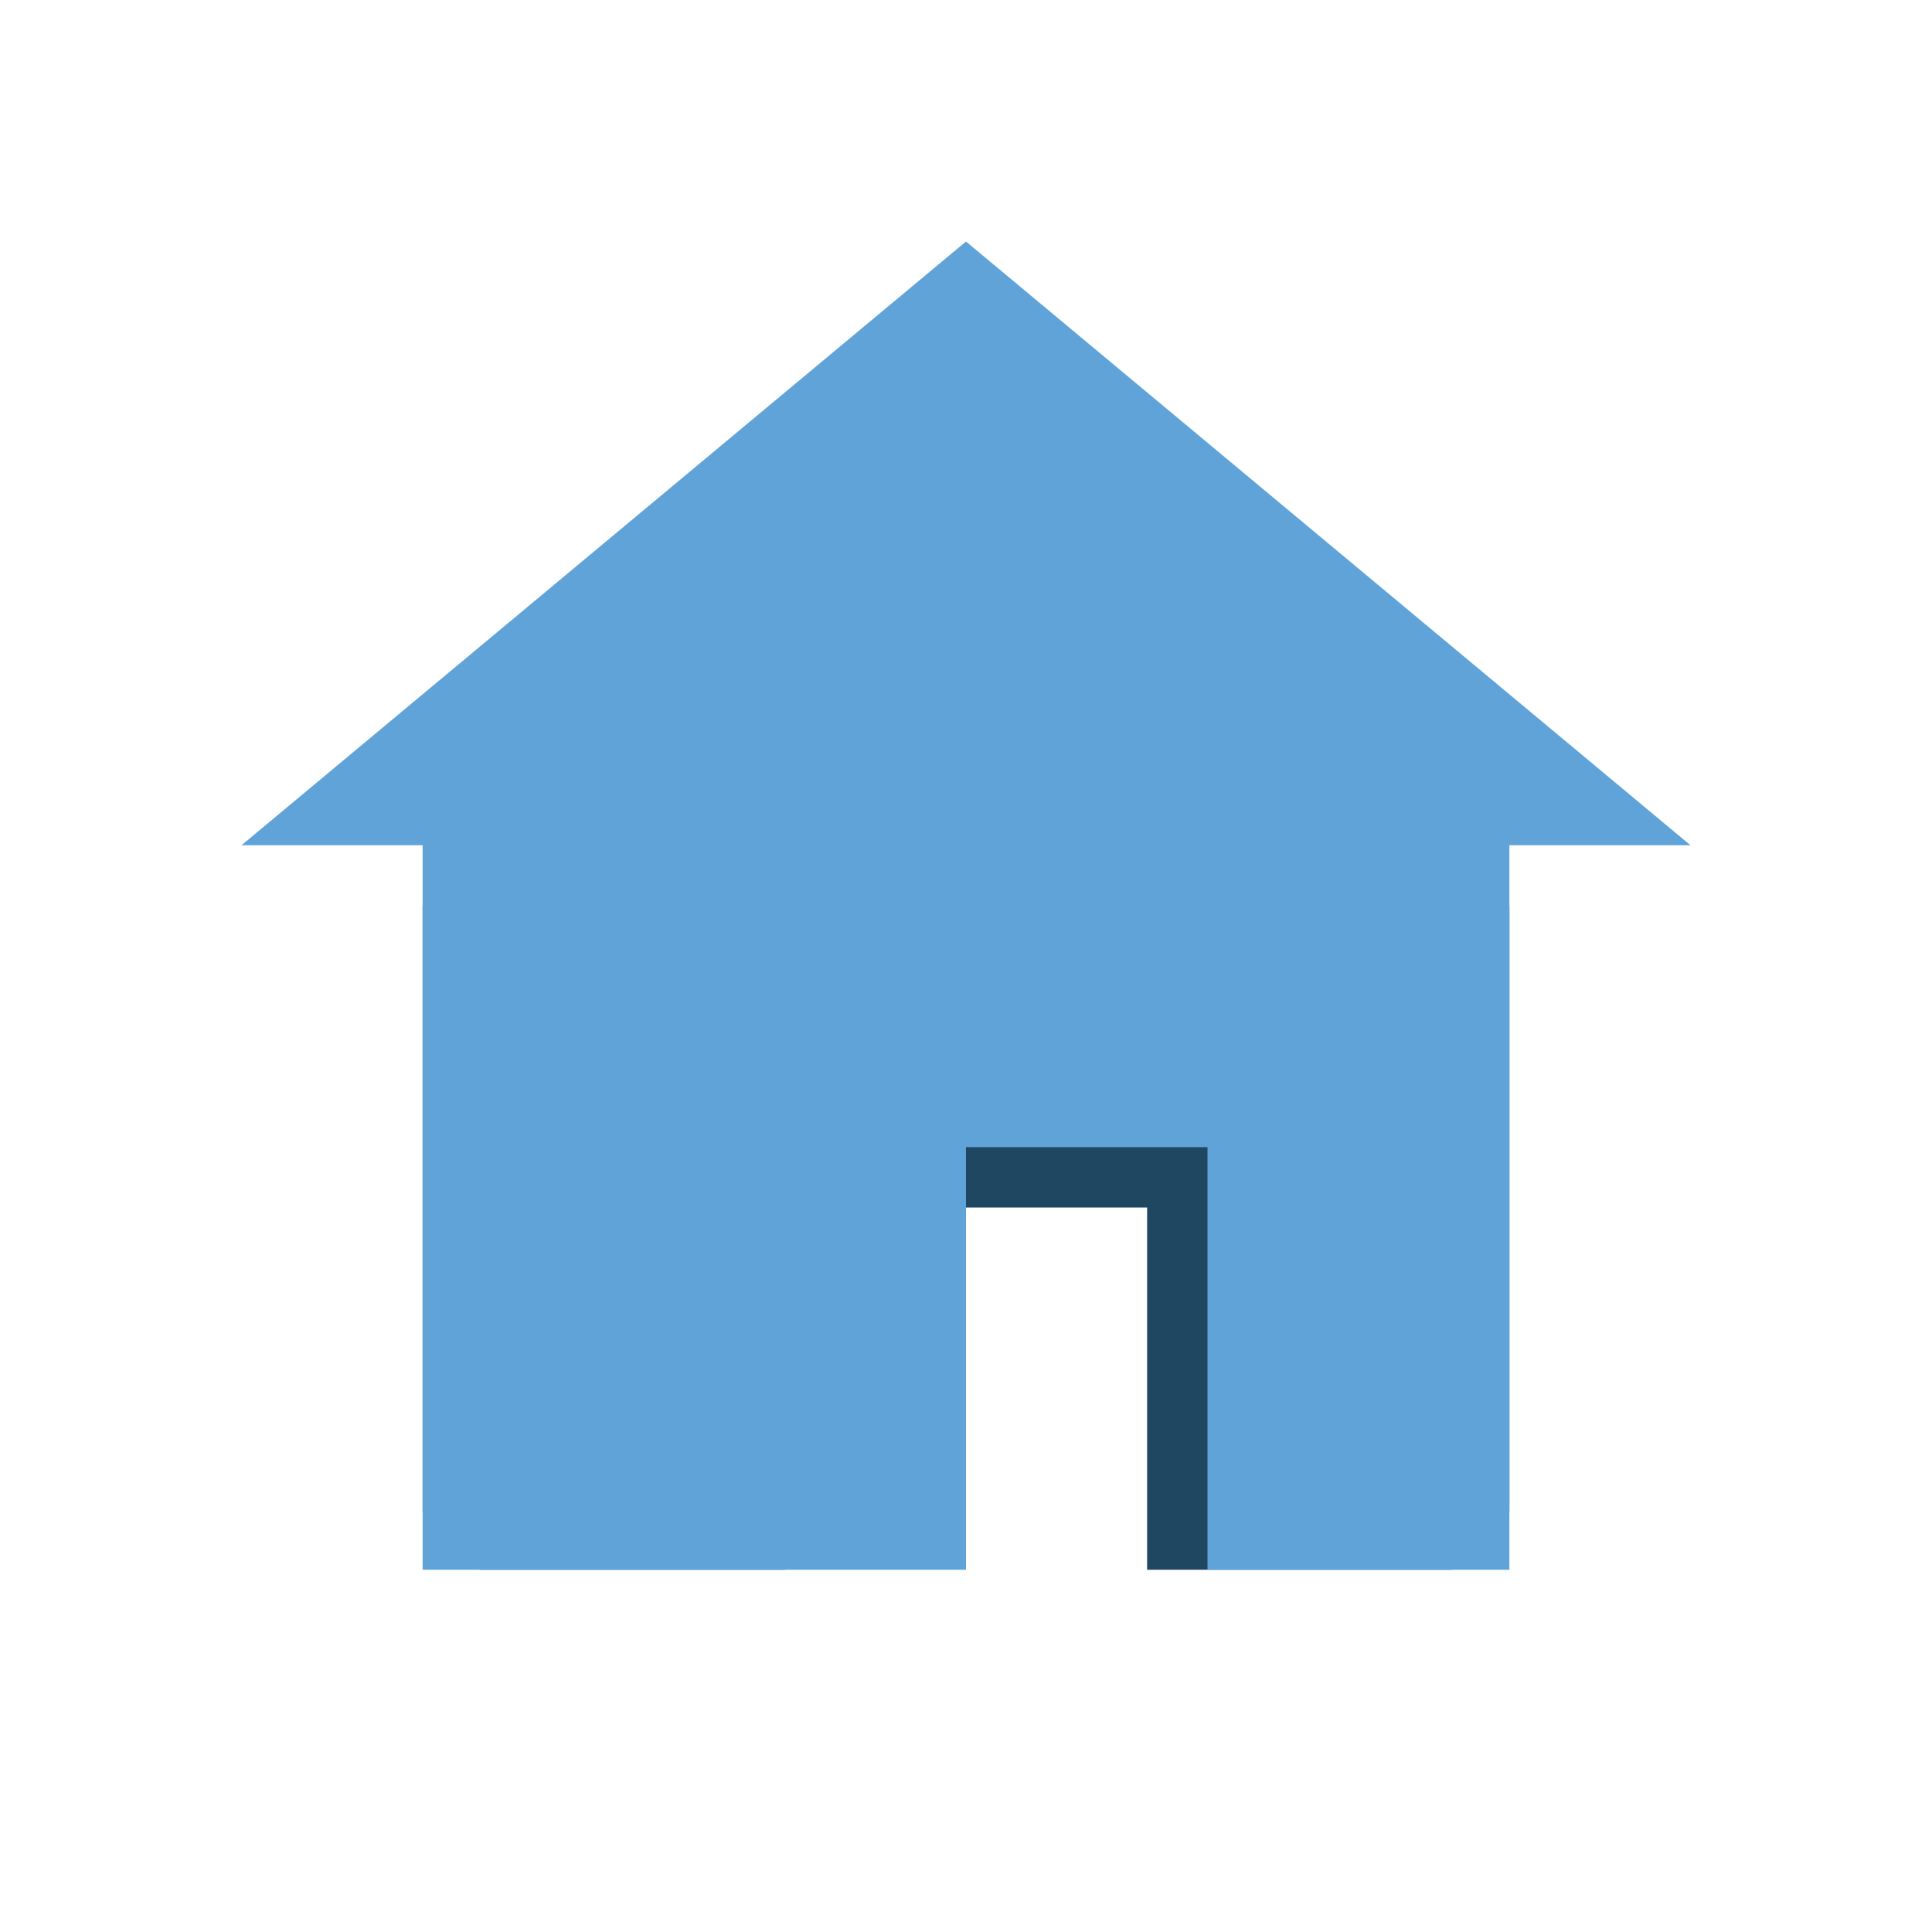
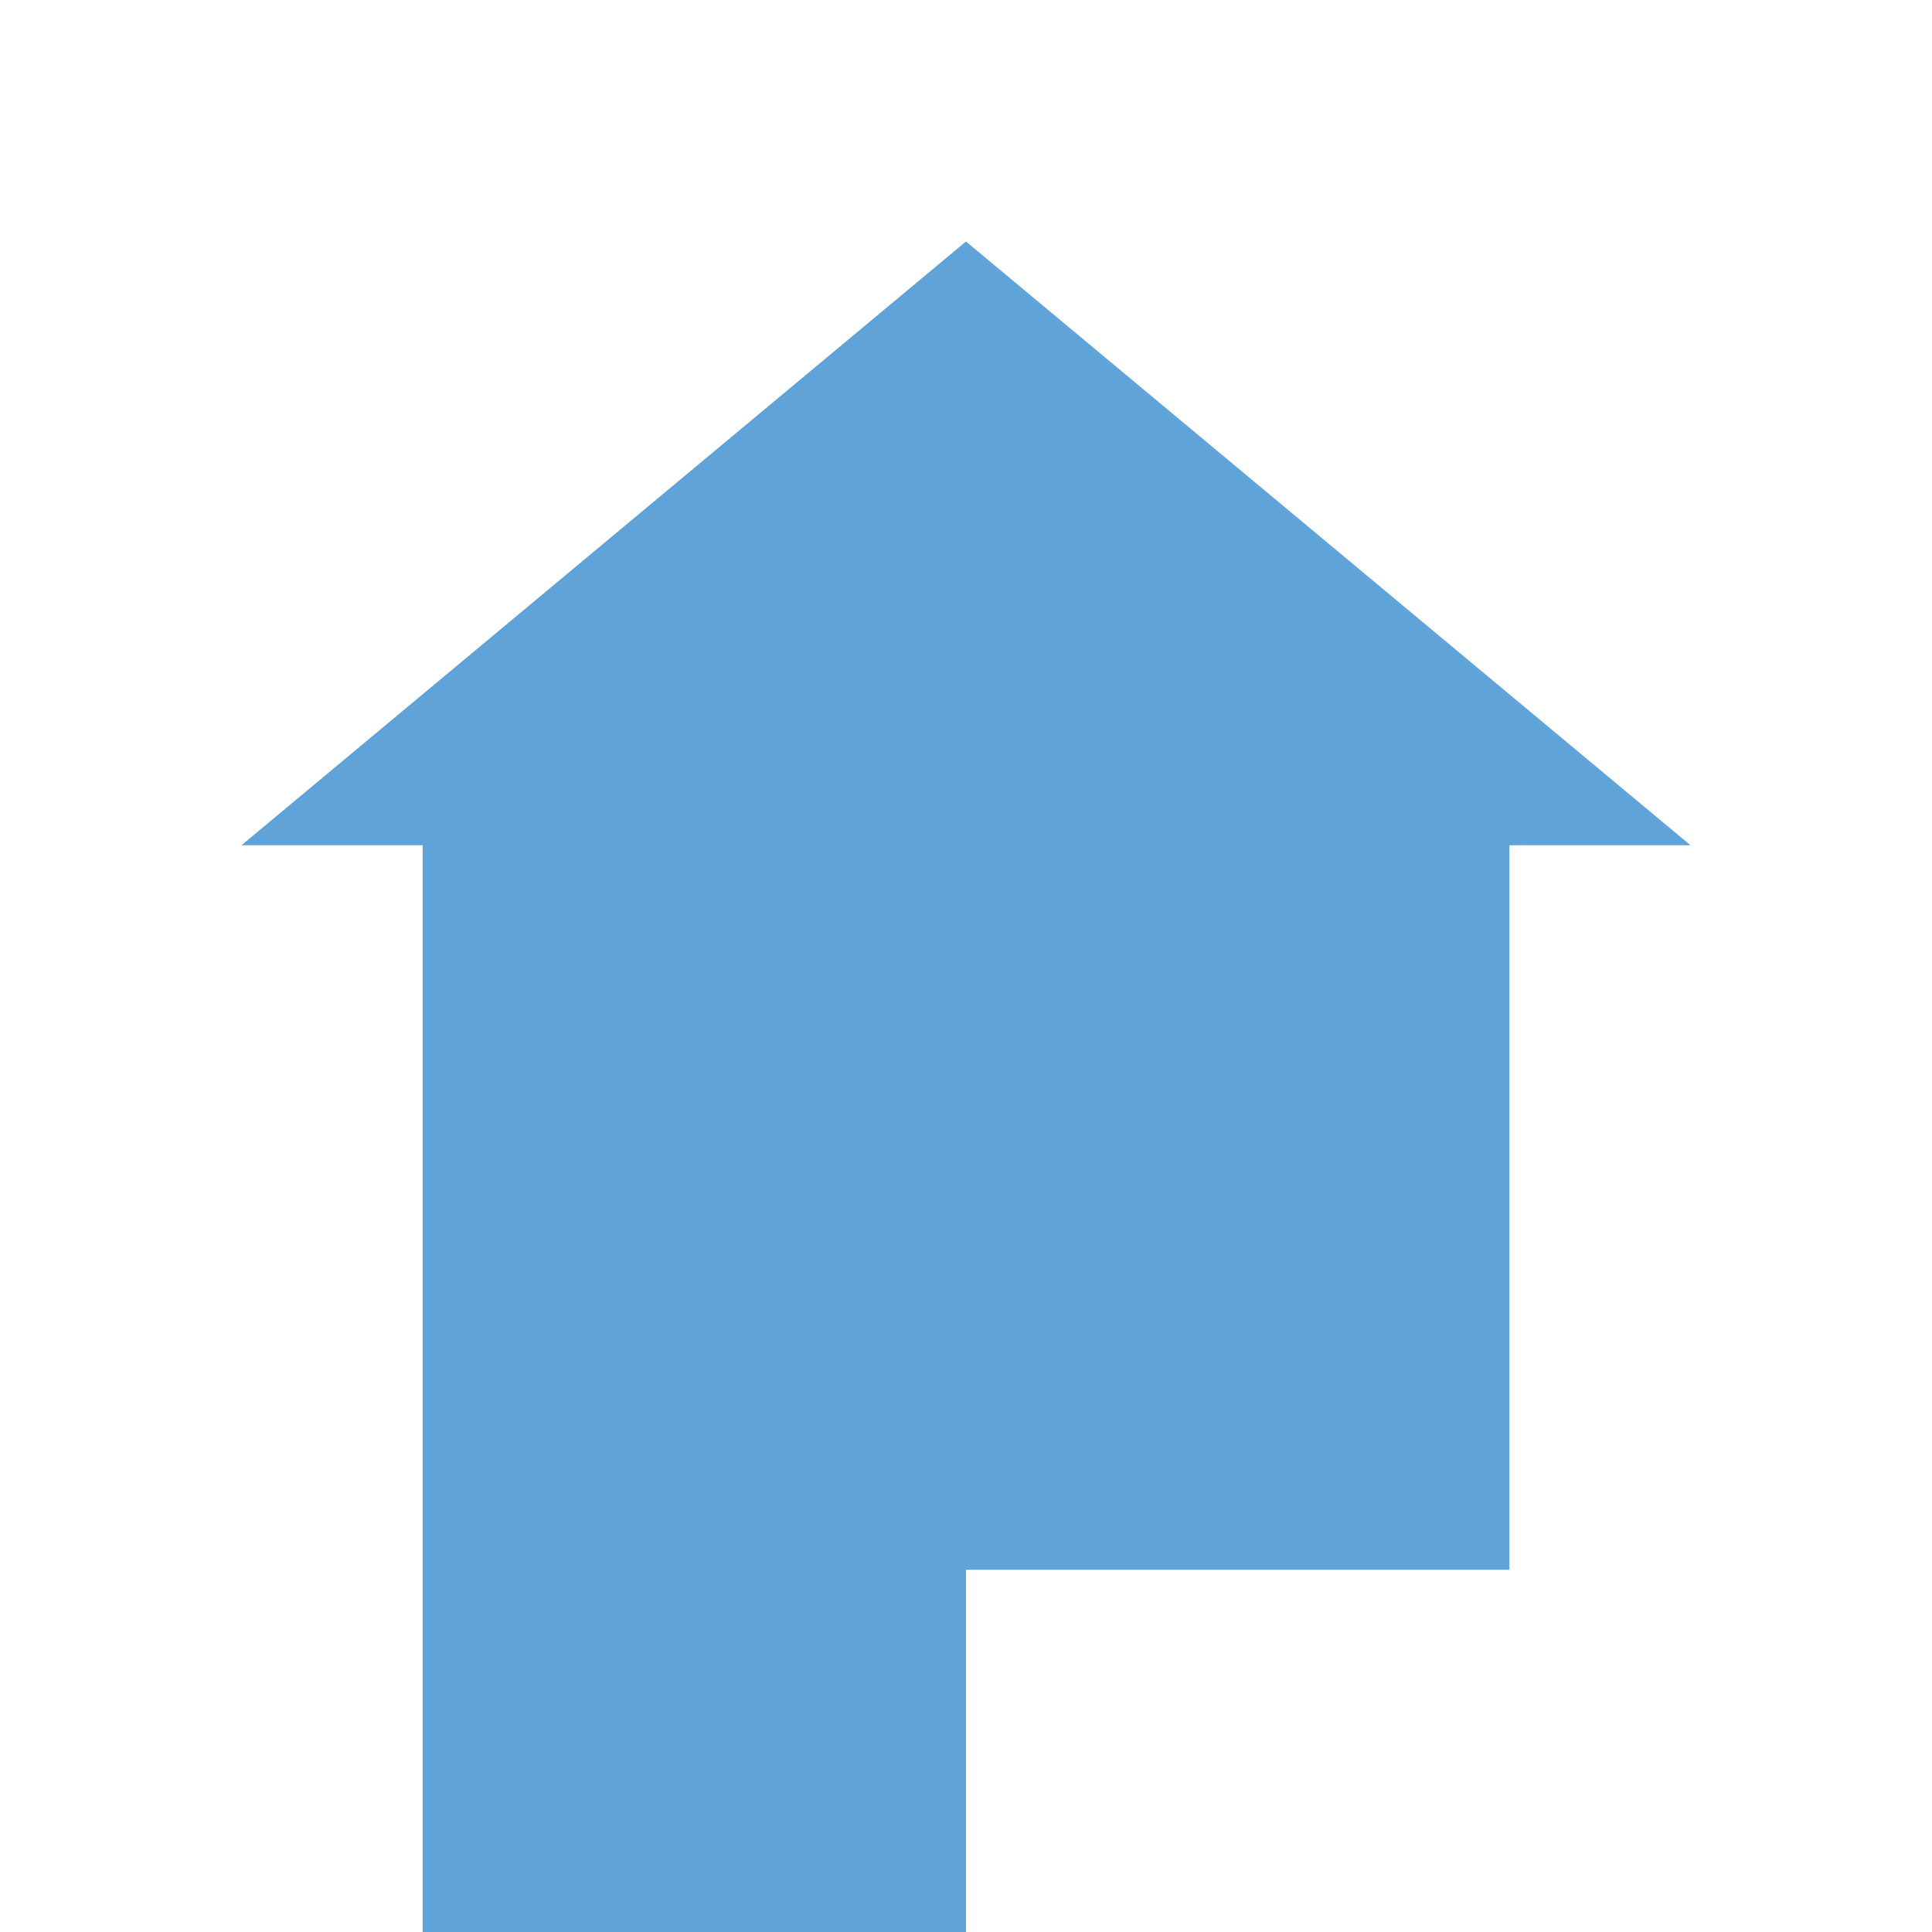
<svg xmlns="http://www.w3.org/2000/svg" width="32" height="32" viewBox="0 0 32 32">
-   <path fill="#204762" d="M16 7l9 8v10a1 1 0 01-1 1h-5v-6H13v6H8a1 1 0 01-1-1V15z" />
-   <path fill="#60A3D9" d="M16 4l12 10h-3v12h-5v-7h-4v7H7V14H4z" />
+   <path fill="#60A3D9" d="M16 4l12 10h-3v12h-5h-4v7H7V14H4z" />
</svg>